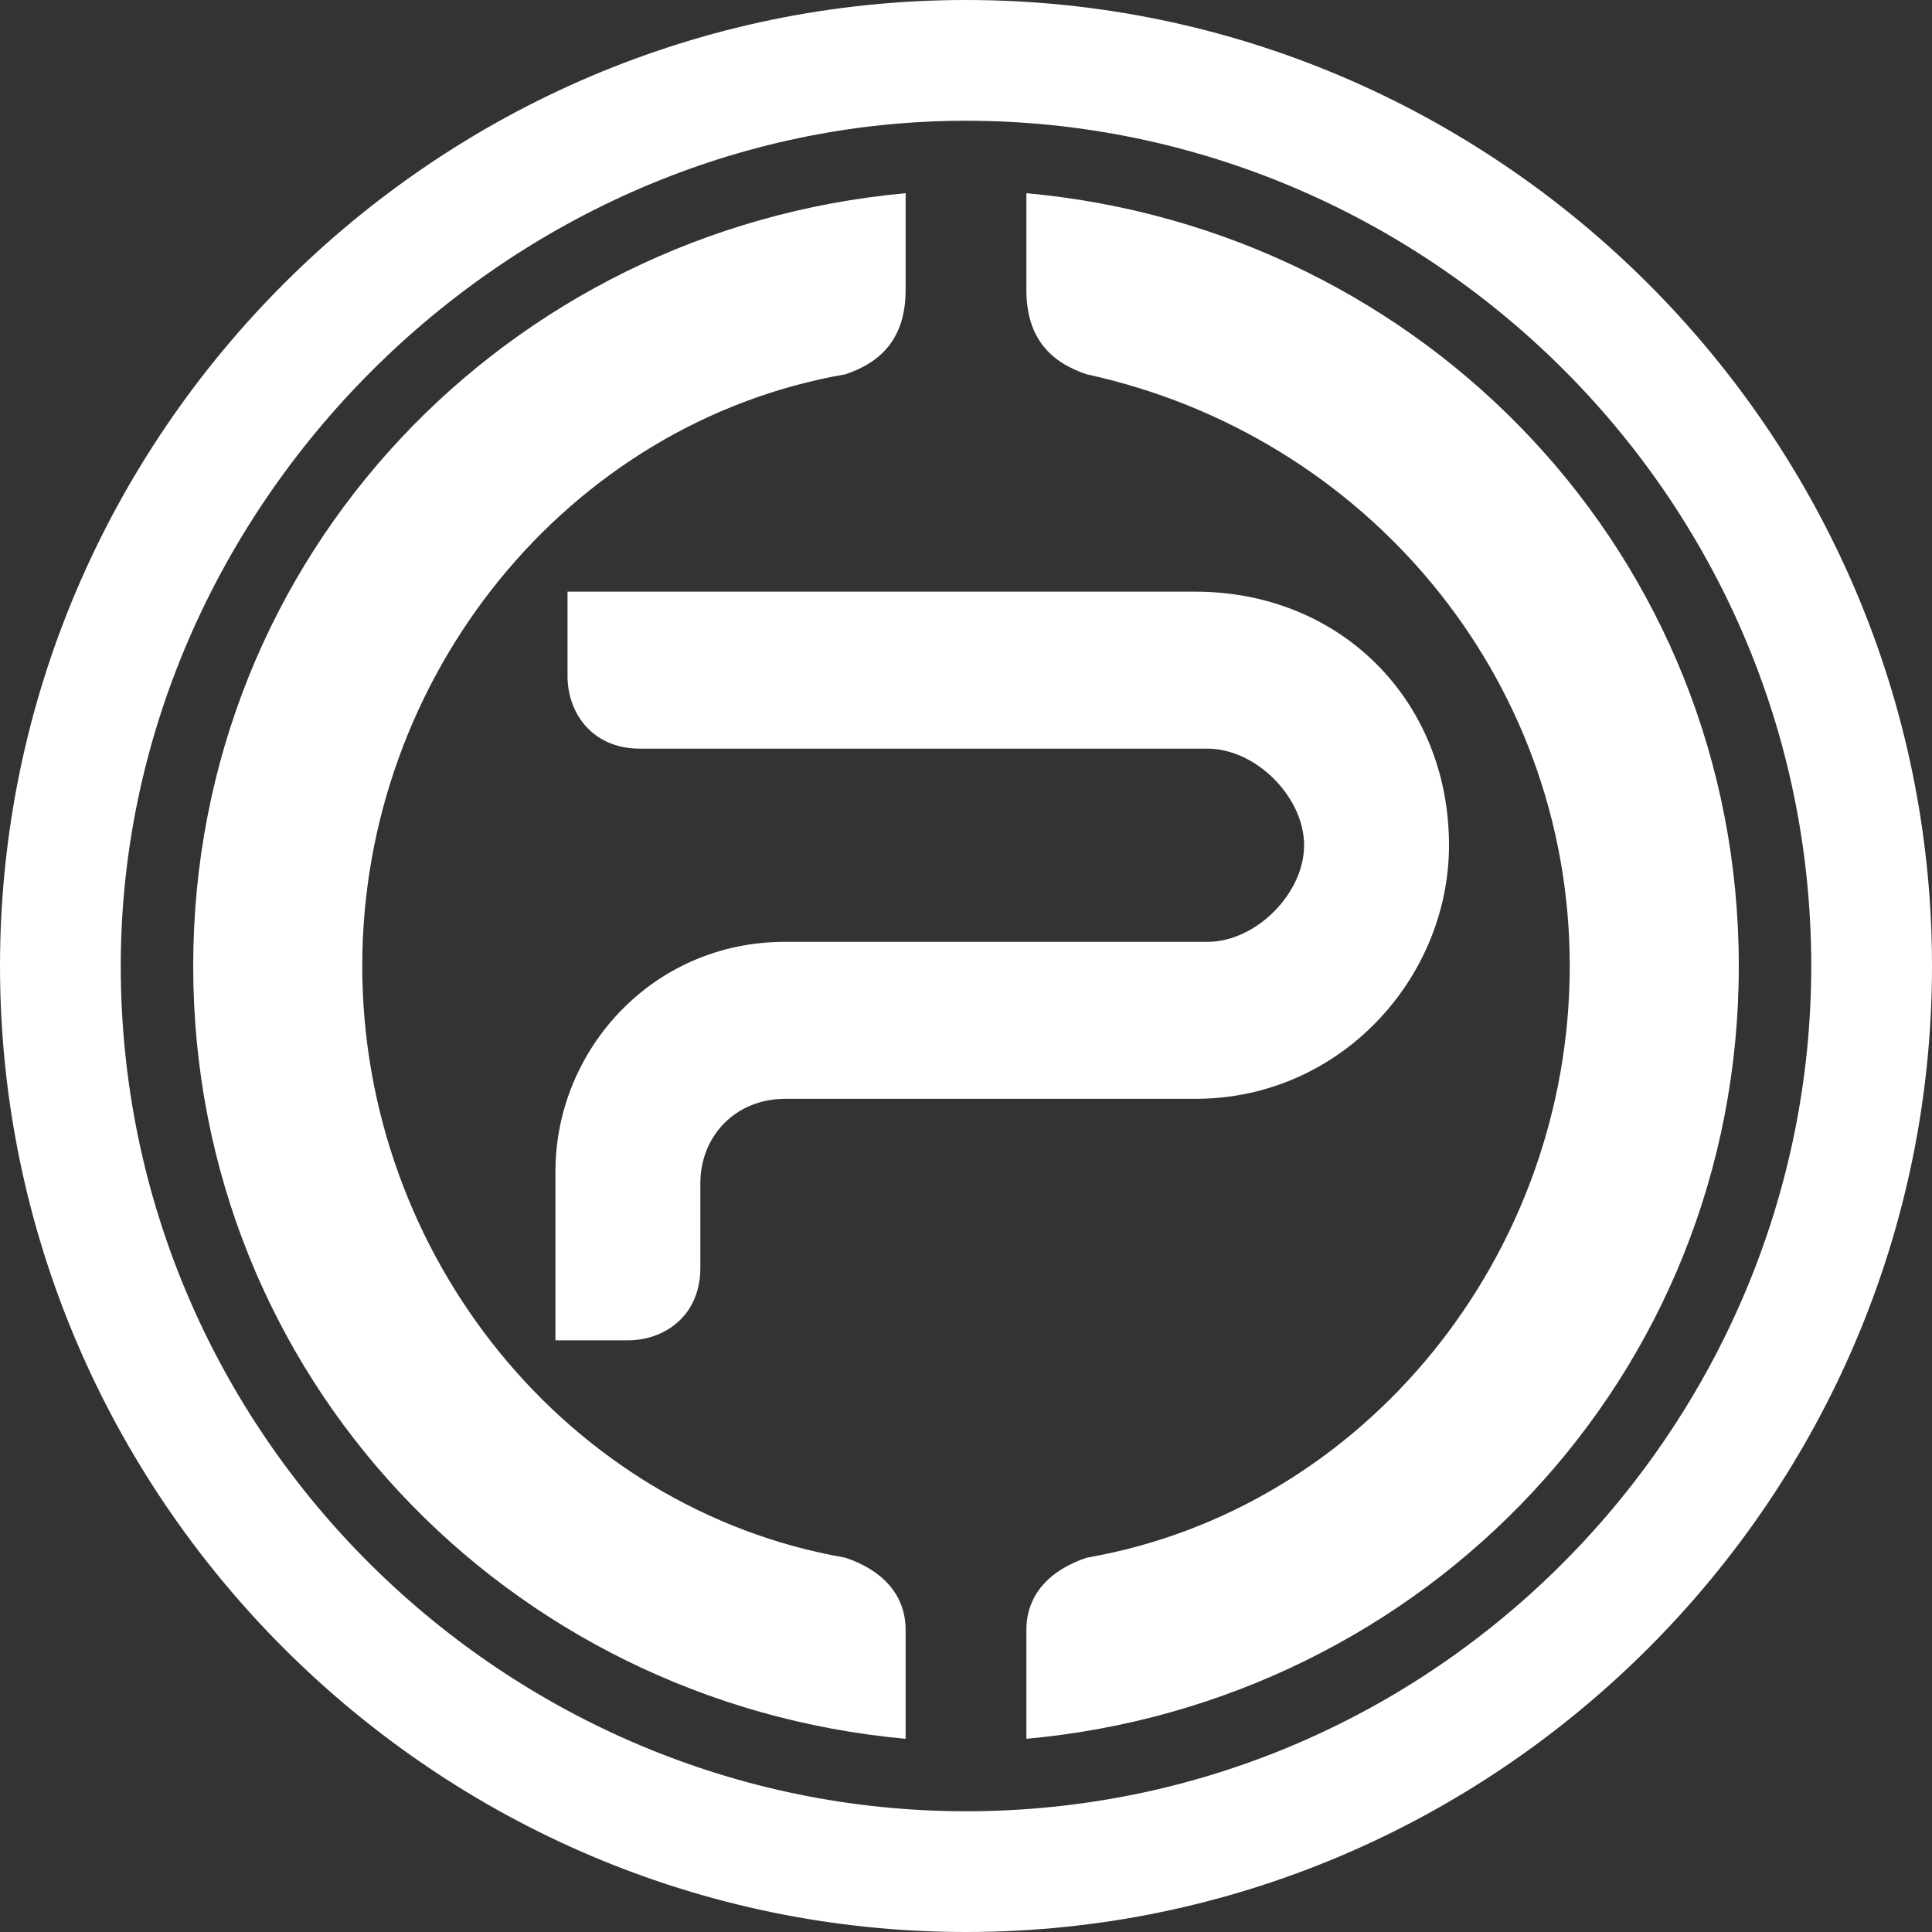
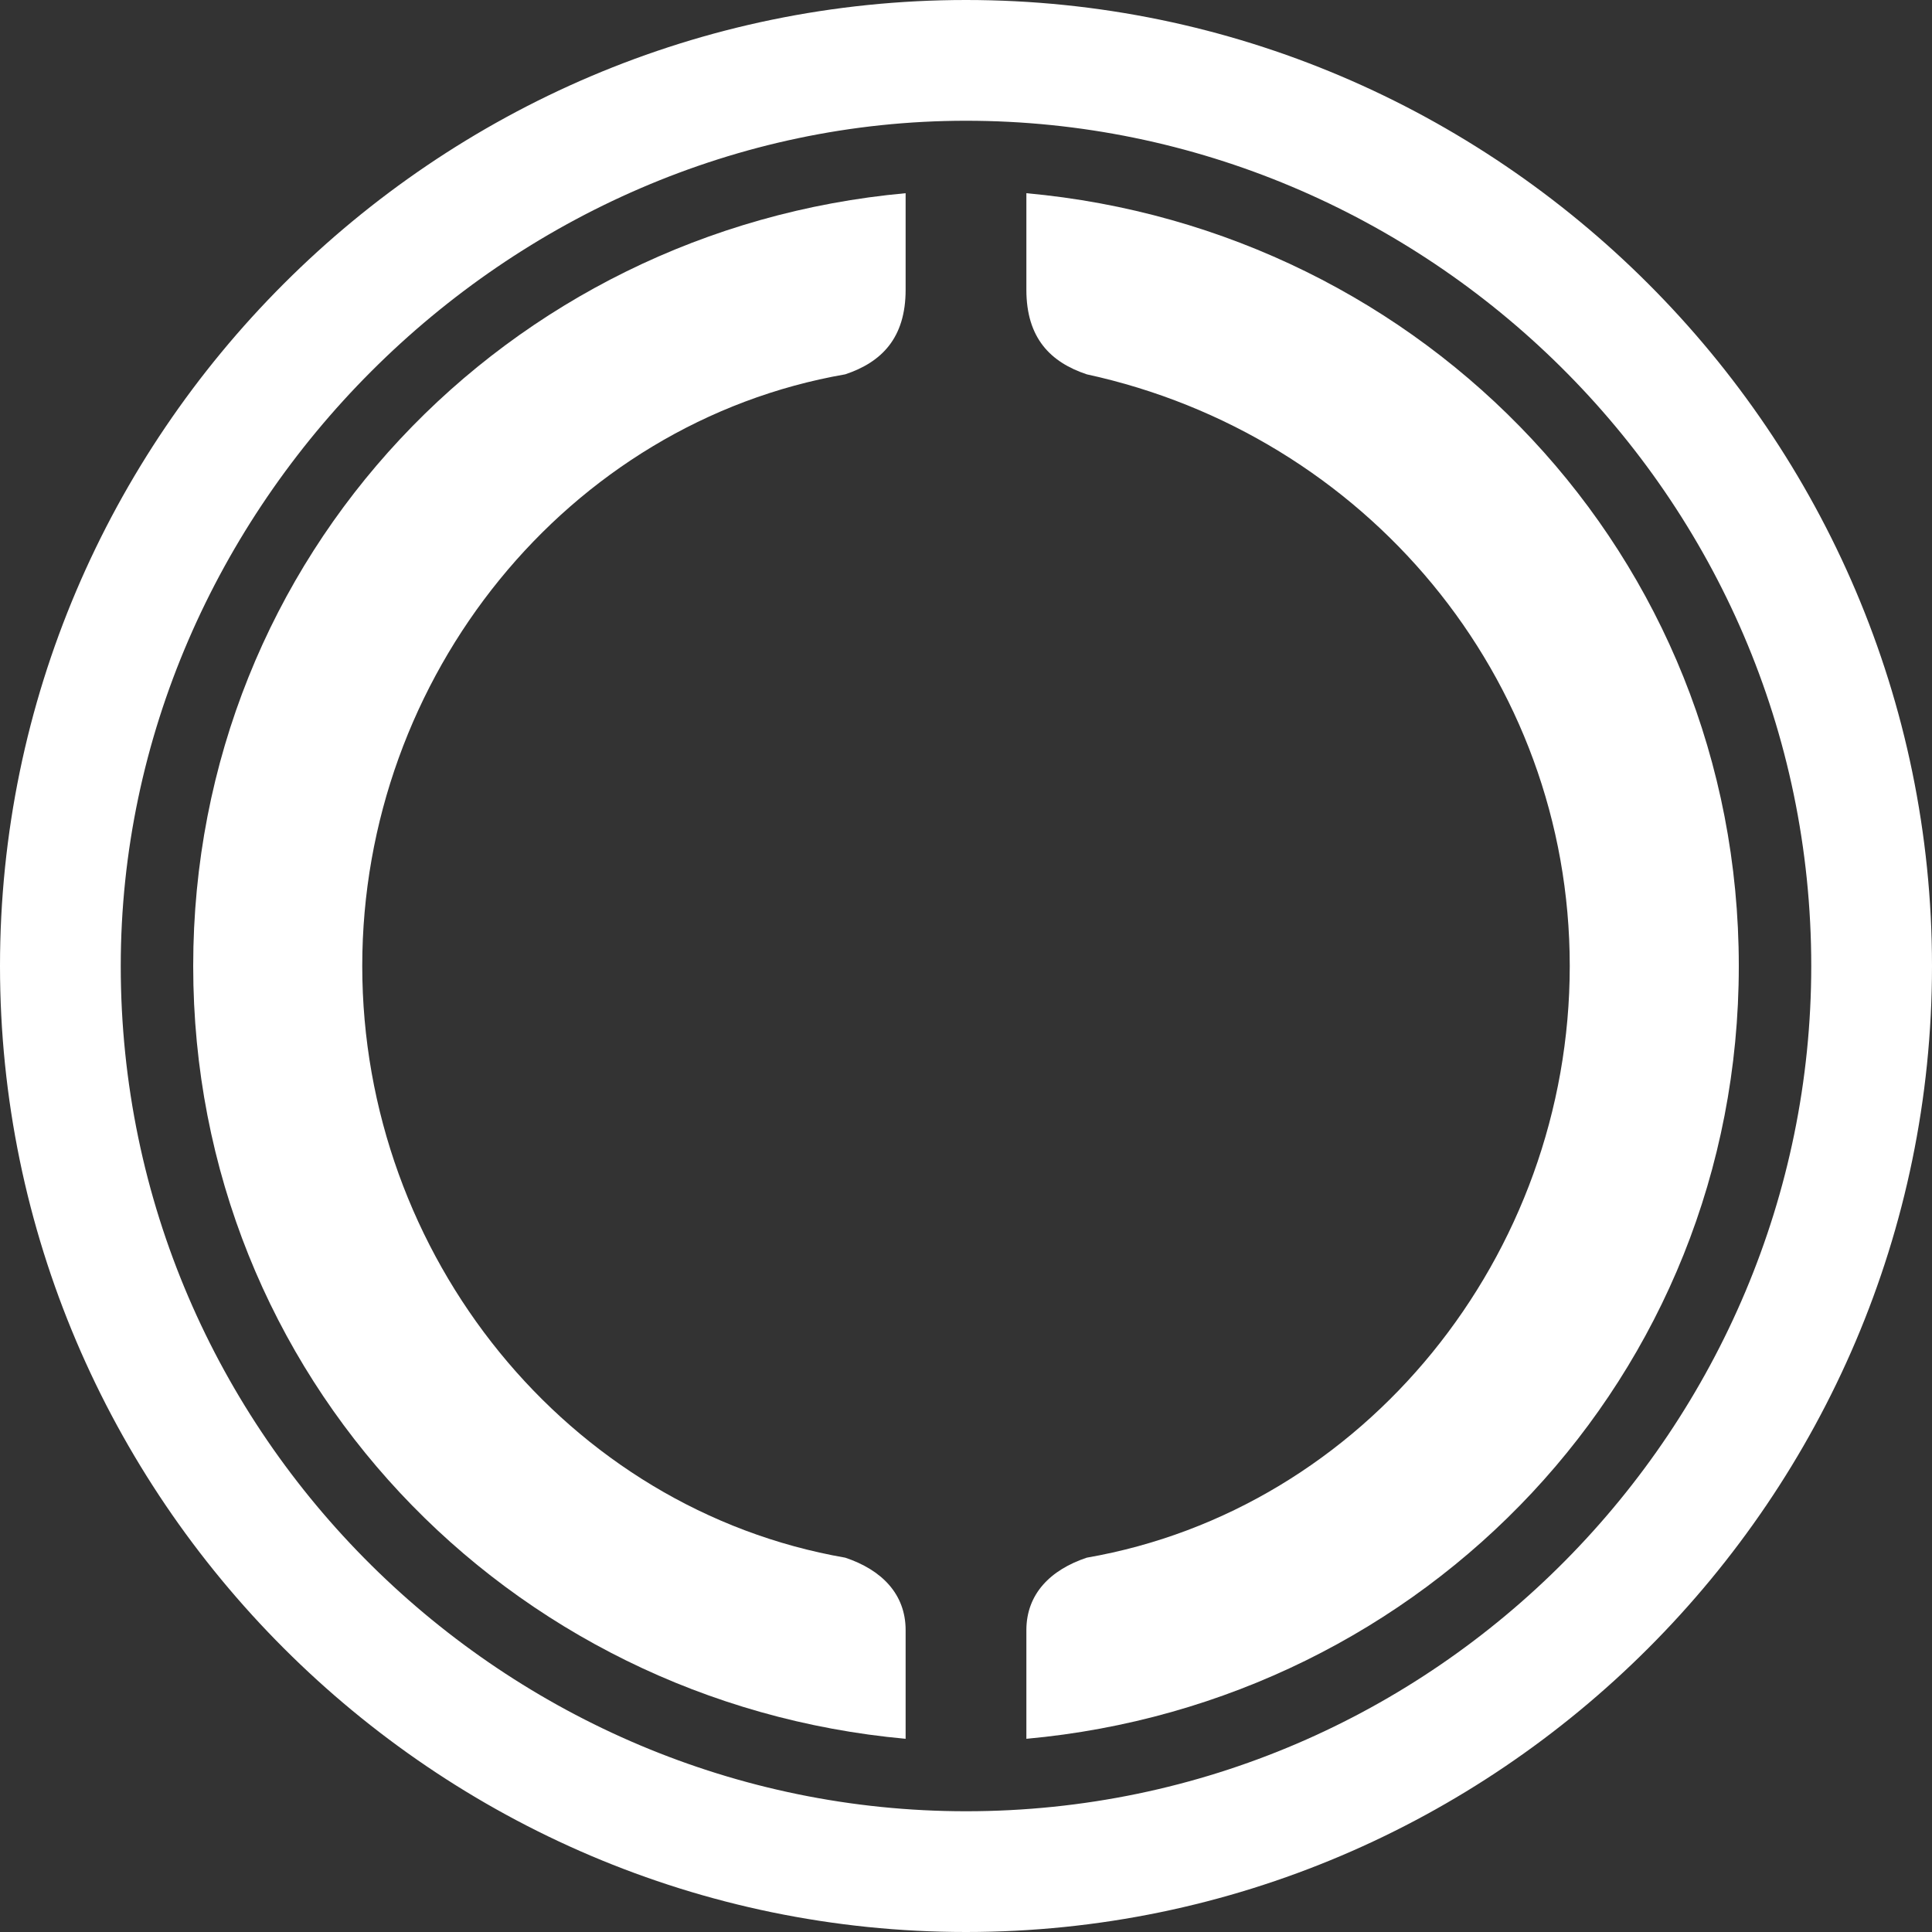
<svg xmlns="http://www.w3.org/2000/svg" version="1.1" id="Capa_1" x="0px" y="0px" viewBox="0 0 16 16" style="enable-background:new 0 0 16 16;" xml:space="preserve">
  <rect x="0" y="0" width="16" height="16" fill="#333333" stroke="none" />
  <style type="text/css">
	.st0{fill-rule:evenodd;clip-rule:evenodd;fill:#FFFFFF;}
	.st1{fill:#FFFFFF;}
</style>
  <g>
-     <path class="st0" d="M9.9,4.9C11.1,4.9,12,5.8,12,7c0,1.1-0.9,2.1-2.1,2.1l-2,0h0c-0.5,0-0.9,0-1.4,0c-0.4,0-0.7,0.3-0.7,0.7   c0,0.2,0,0.5,0,0.7c0,0.4-0.3,0.6-0.6,0.6H4.6v-0.6c0-0.3,0-0.6,0-0.8c0-1,0.8-1.9,1.9-1.9l1,0l0.5,0l2,0c0.4,0,0.8-0.4,0.8-0.8   c0-0.4-0.4-0.8-0.8-0.8c-1.6,0-3.1,0-4.7,0c-0.4,0-0.6-0.3-0.6-0.6l0,0V4.9l0.6,0C6.8,4.9,8.4,4.9,9.9,4.9L9.9,4.9z" />
    <path class="st0" d="M7,12.9c0.3,0.1,0.5,0.3,0.5,0.6v0l0,0.9c-3.3-0.3-5.9-3-5.9-6.4c0-3.4,2.6-6.1,5.9-6.4v0.8c0,0,0,0,0,0   C7.5,2.8,7.3,3,7,3.1v0C4.7,3.5,3,5.6,3,8C3,10.4,4.7,12.5,7,12.9L7,12.9L7,12.9z M9,12.9c-0.3,0.1-0.5,0.3-0.5,0.6v0v0.9   c3.3-0.3,5.9-3,5.9-6.4c0-3.4-2.6-6.1-5.9-6.4v0.8c0,0,0,0,0,0C8.5,2.8,8.7,3,9,3.1v0c2.3,0.5,4,2.5,4,4.9   C13,10.4,11.3,12.5,9,12.9L9,12.9L9,12.9z" />
    <path class="st0" d="M8,0c4.4,0,8,3.6,8,8c0,4.4-3.6,8-8,8c-4.4,0-8-3.6-8-8C0,3.6,3.6,0,8,0L8,0z M8,1c3.8,0,7,3.1,7,7   c0,3.8-3.1,7-7,7c-3.8,0-7-3.1-7-7C1,4.2,4.2,1,8,1L8,1z" />
  </g>
</svg>